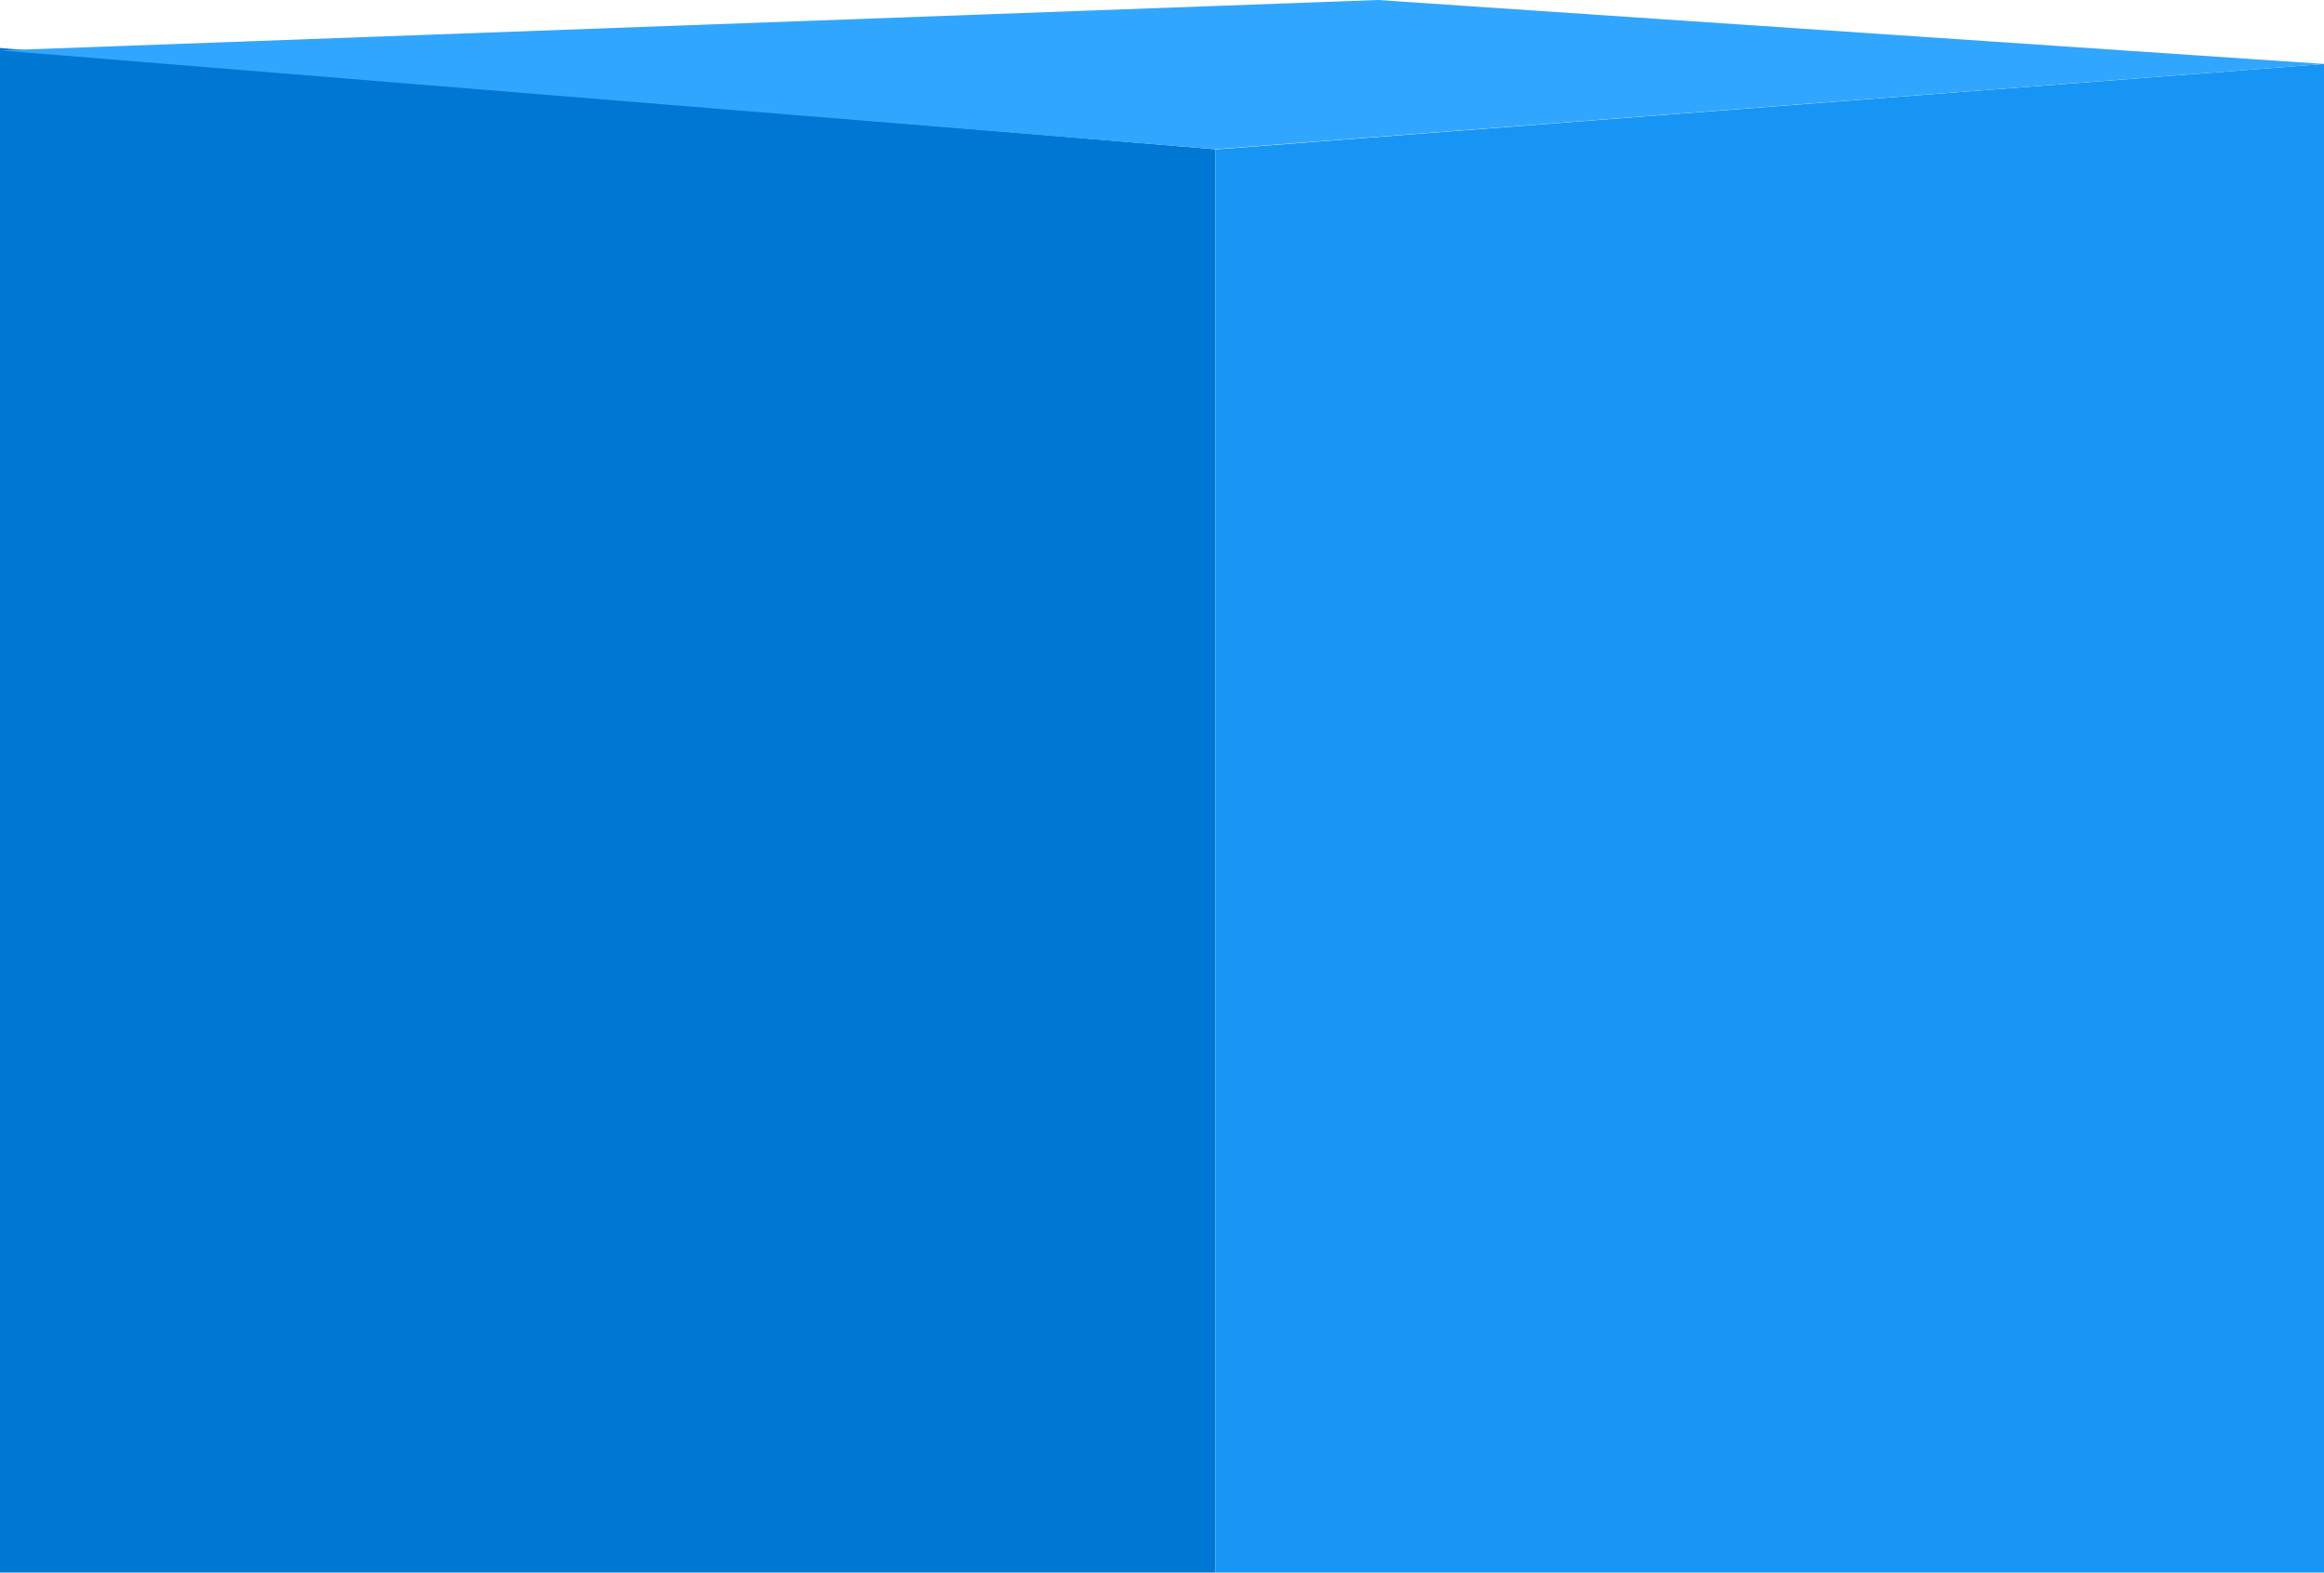
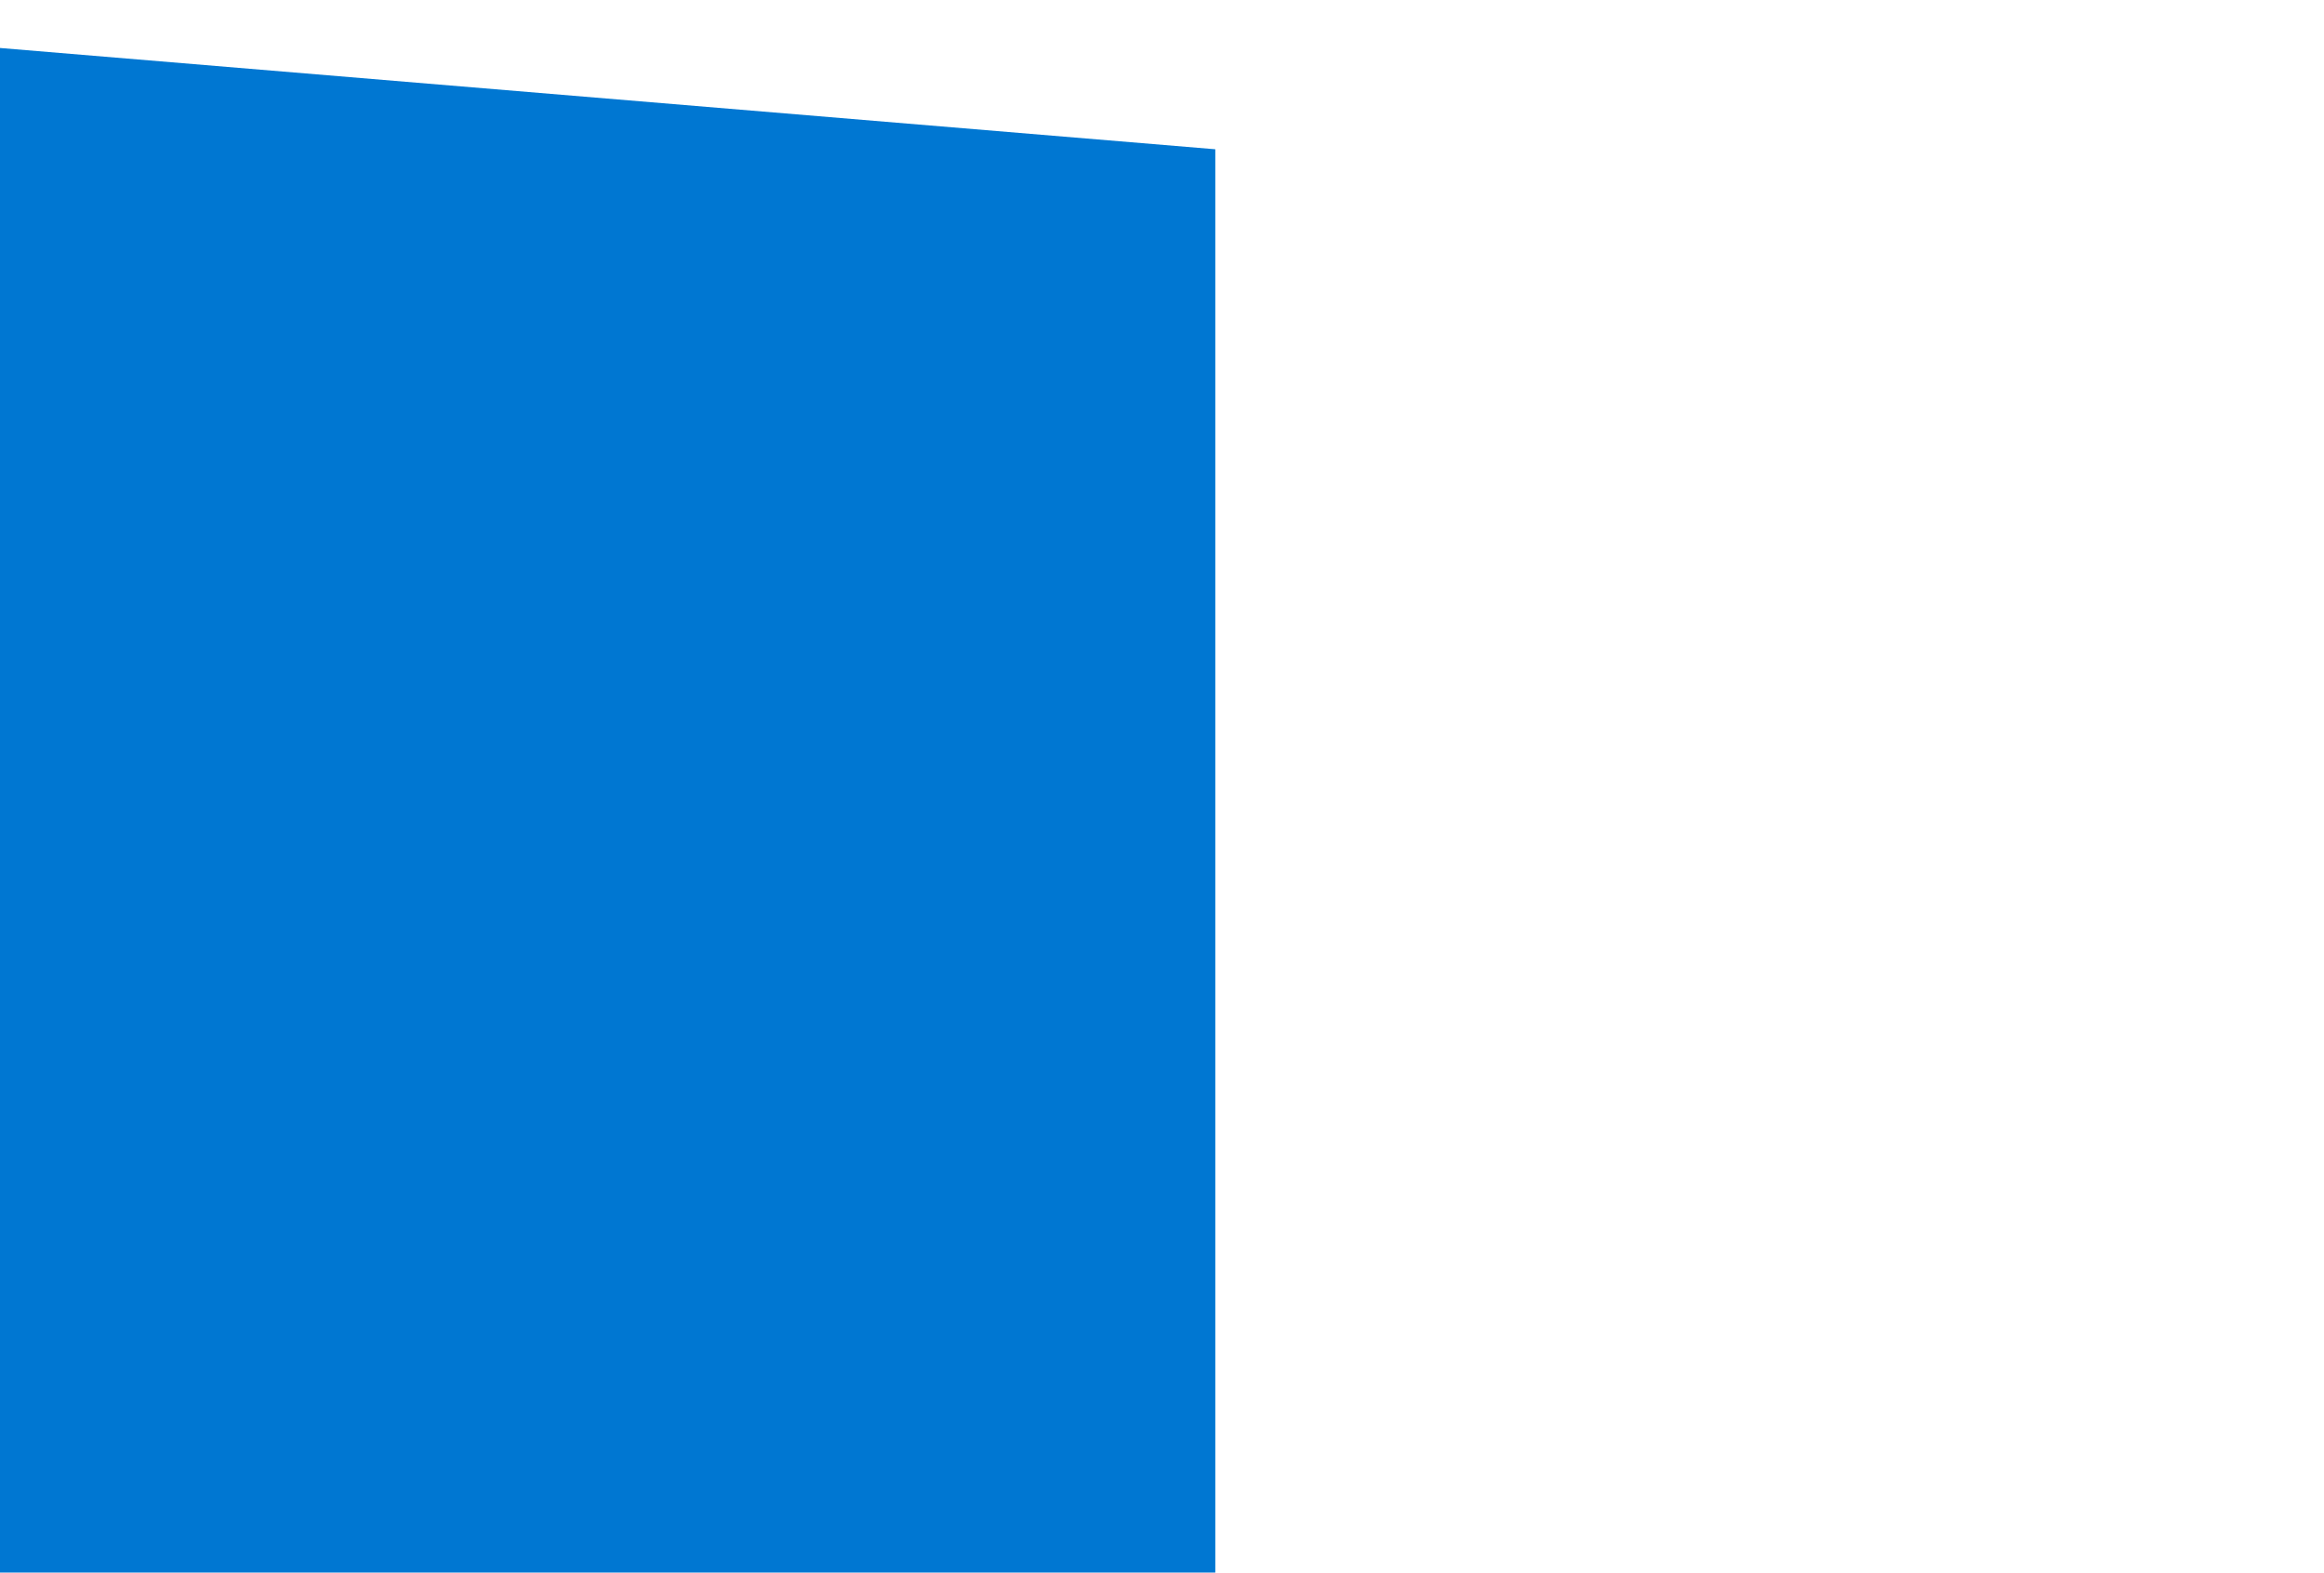
<svg xmlns="http://www.w3.org/2000/svg" width="436" height="295" viewBox="0 0 436 295" fill="none">
  <path d="M228 28L0 9V295H228V28Z" fill="#0077D2" />
-   <path d="M436 12L228 28.046V295H436V12Z" fill="#1795F5" />
-   <path d="M258.5 0L0 9.455L228 28L436 12L258.5 0Z" fill="#31A6FF" />
</svg>